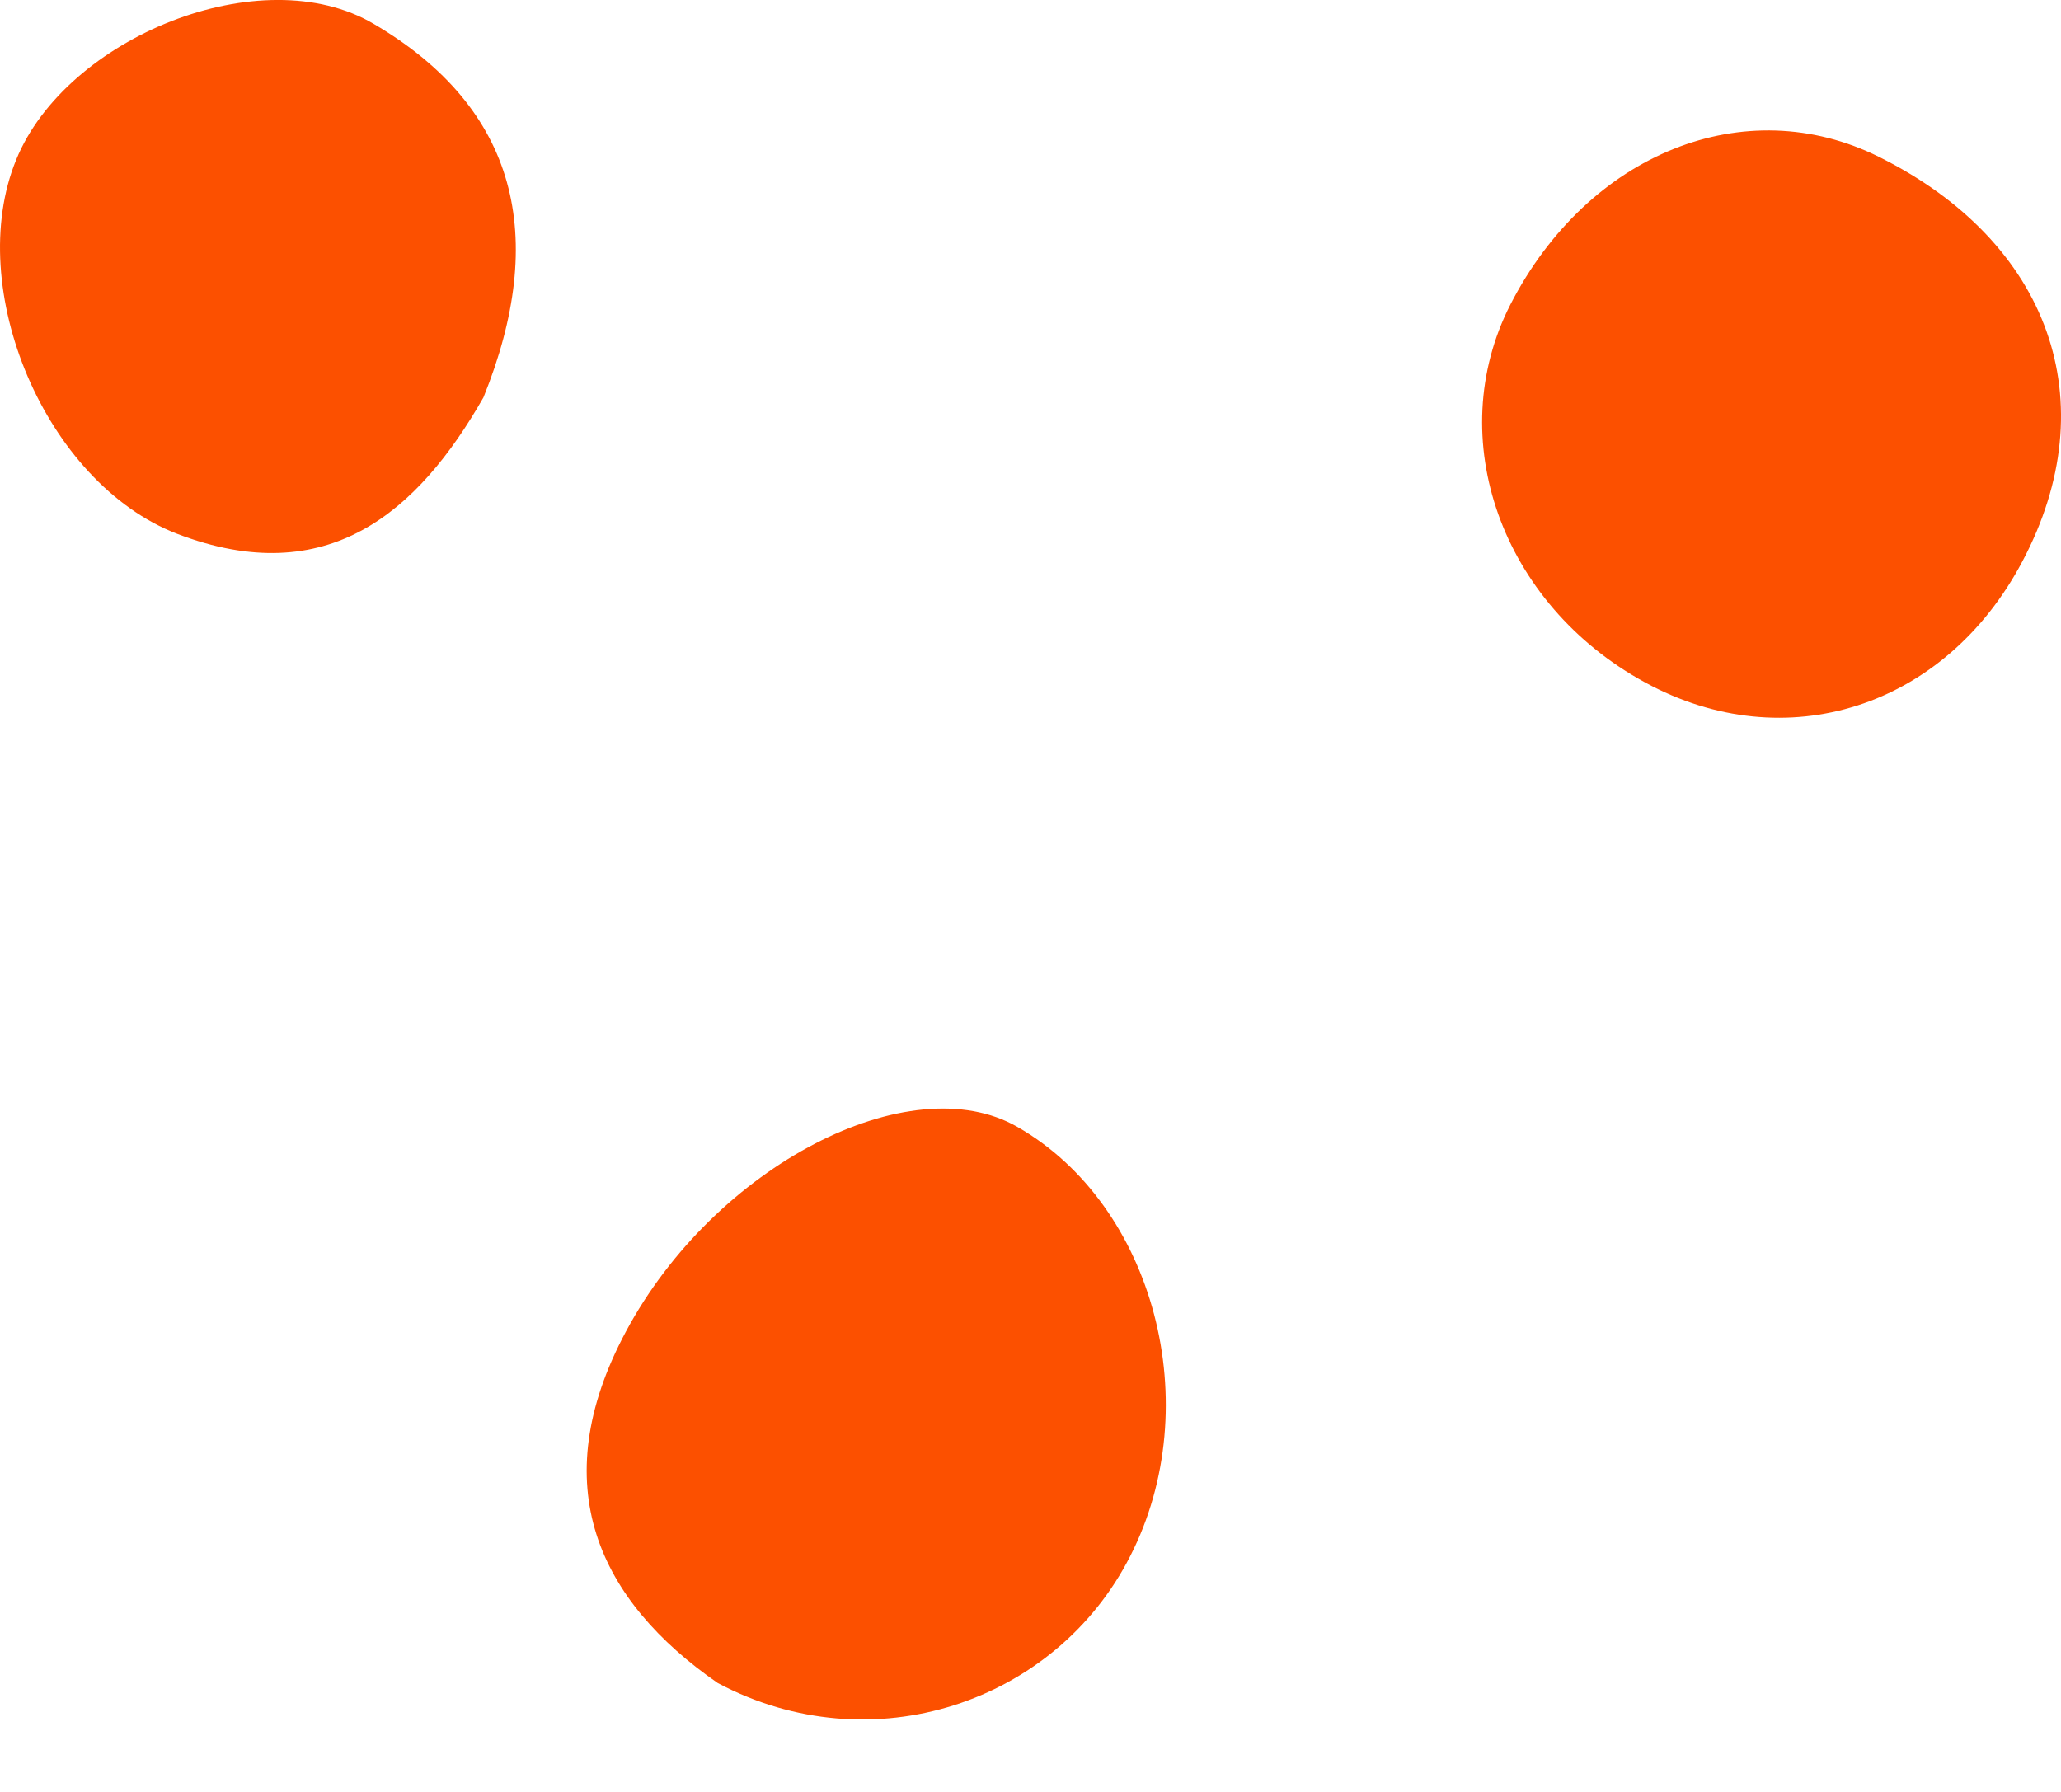
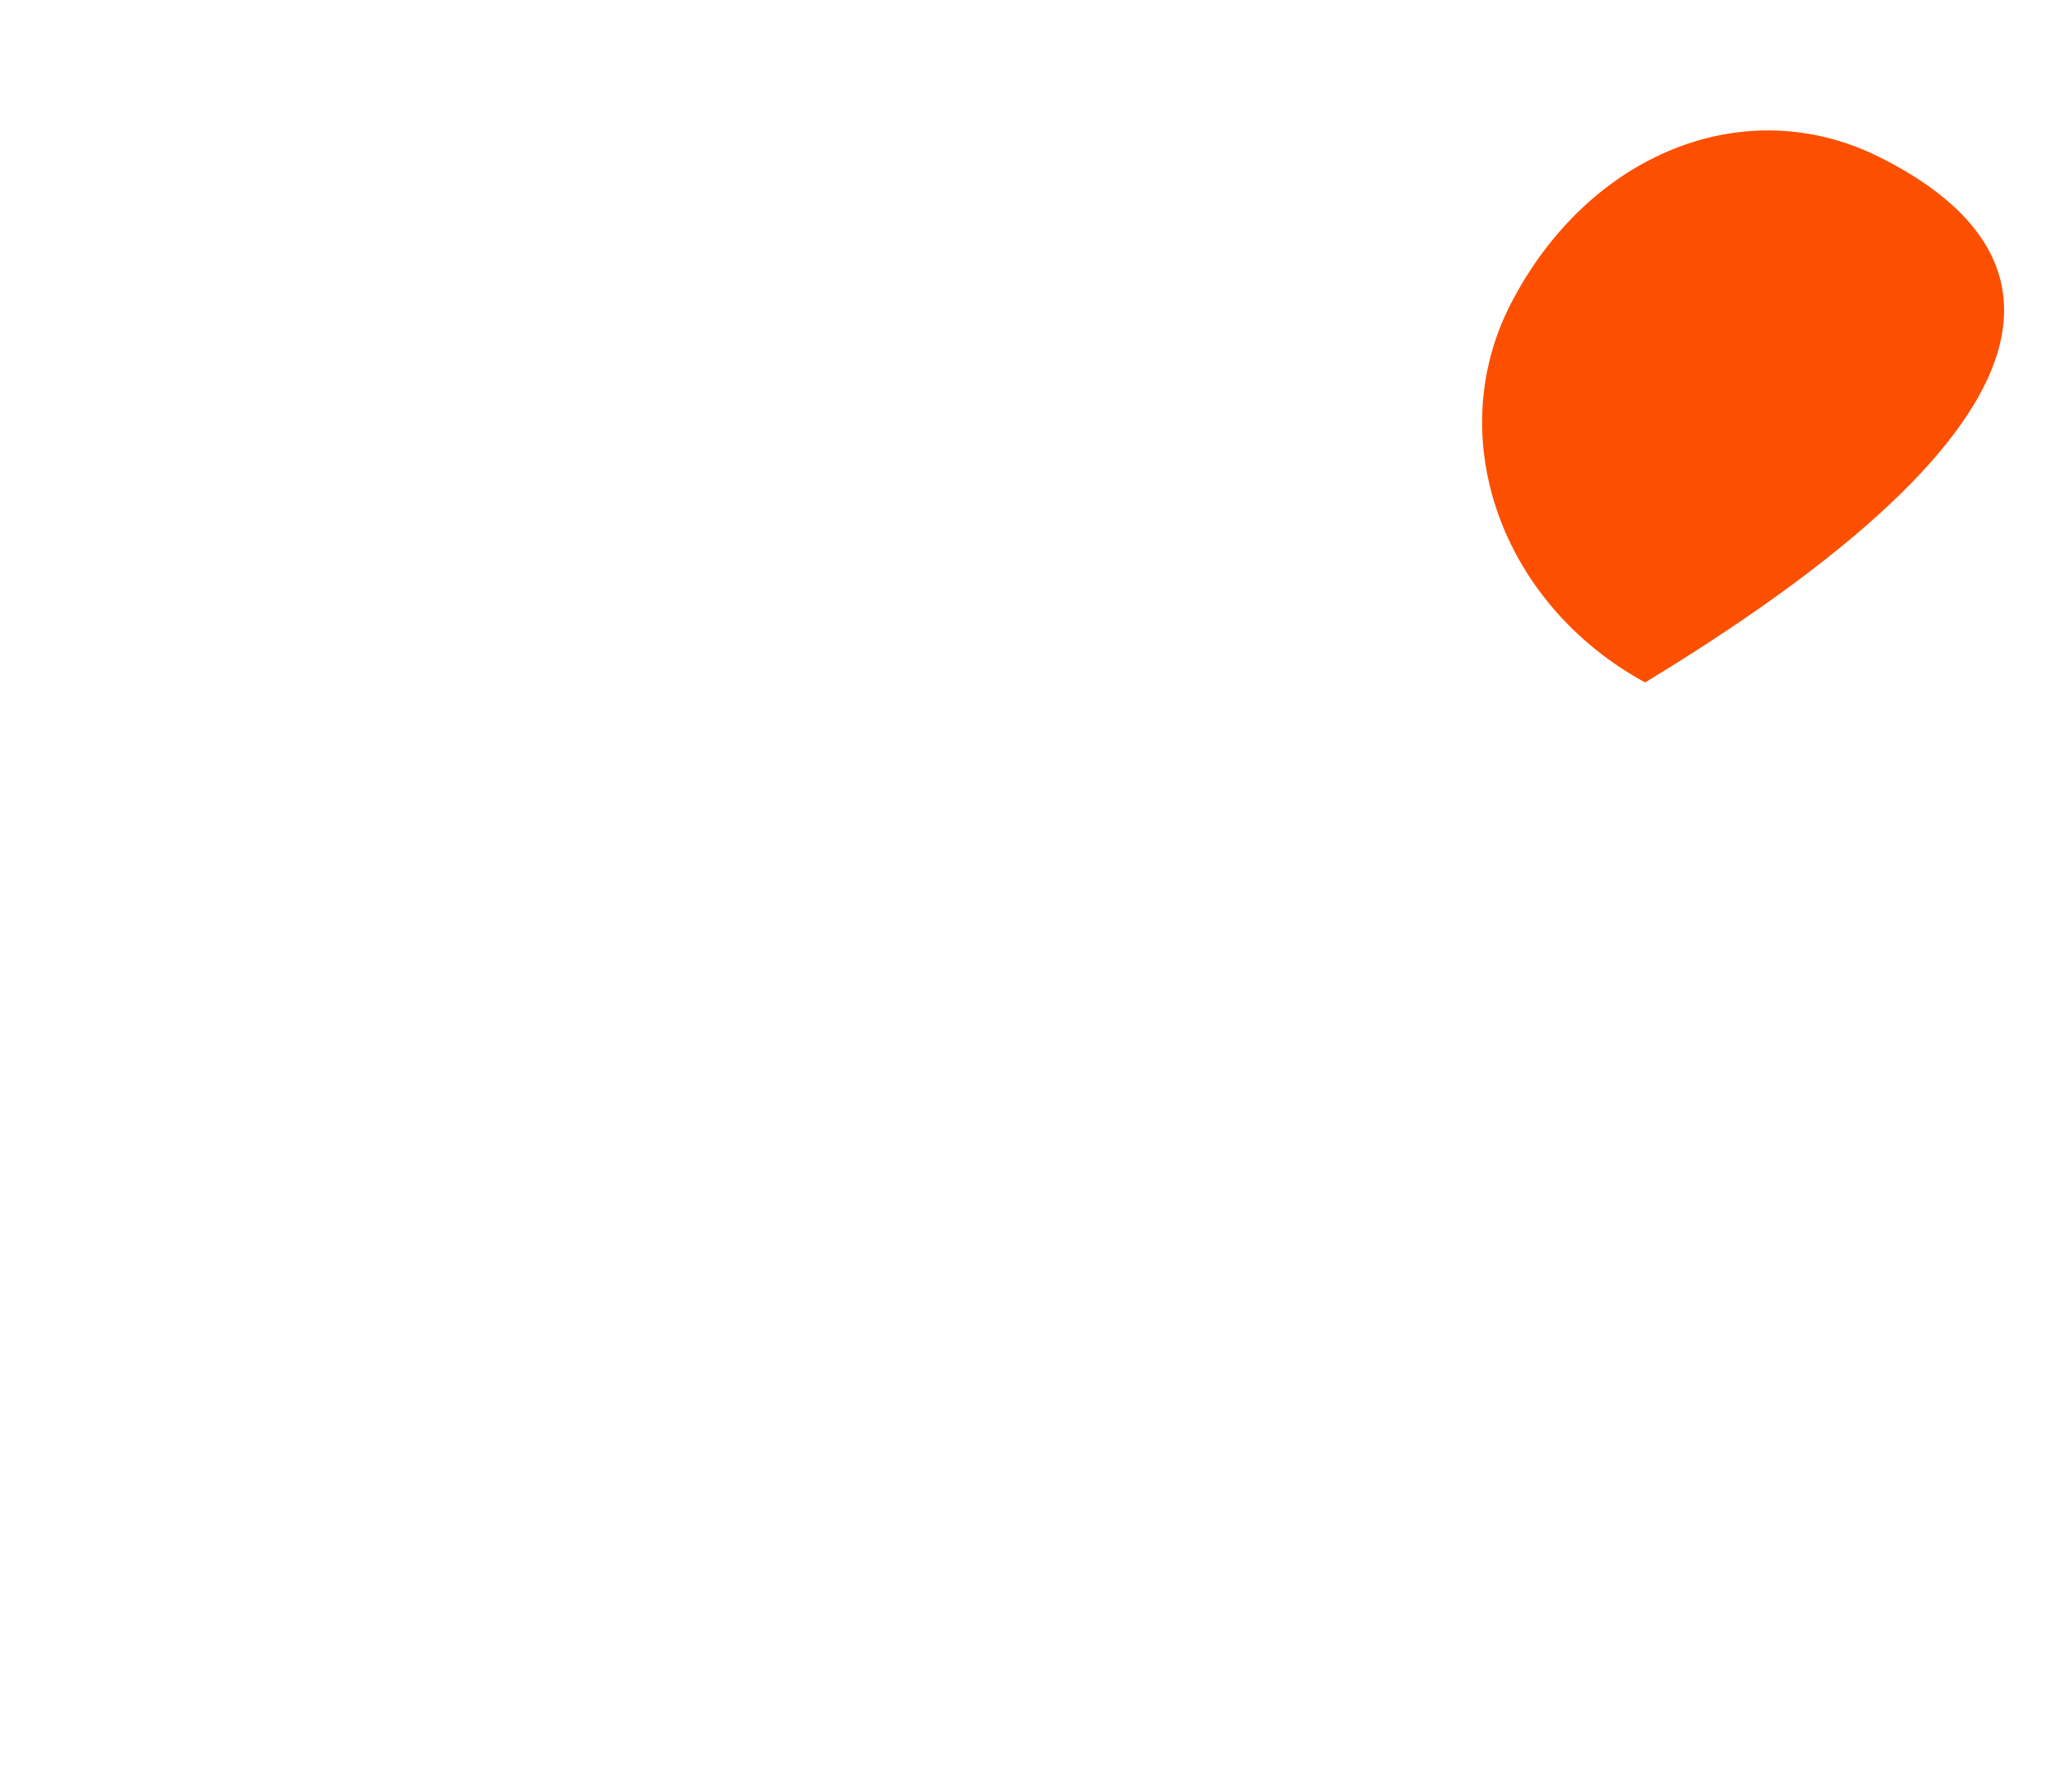
<svg xmlns="http://www.w3.org/2000/svg" width="23" height="20" viewBox="0 0 23 20" fill="none">
-   <path d="M6.986 14.86C6.063 16.582 6.687 17.867 8.009 18.784C9.731 19.701 11.783 19.002 12.613 17.368C13.474 15.684 12.881 13.45 11.353 12.577C10.155 11.89 7.978 13.007 6.986 14.86Z" fill="#FC5000" />
-   <path d="M20.973 1.753C19.475 1.005 17.722 1.71 16.855 3.4C16.094 4.891 16.756 6.744 18.359 7.617C19.925 8.472 21.709 7.898 22.57 6.264C23.512 4.486 22.875 2.701 20.973 1.753Z" fill="#FC5000" />
-   <path d="M0.18 1.784C-0.406 3.219 0.504 5.39 1.977 5.958C3.655 6.6 4.665 5.715 5.395 4.436C6.119 2.645 5.776 1.21 4.173 0.268C2.919 -0.474 0.735 0.418 0.18 1.784Z" fill="#FC5000" />
+   <path d="M20.973 1.753C19.475 1.005 17.722 1.71 16.855 3.4C16.094 4.891 16.756 6.744 18.359 7.617C23.512 4.486 22.875 2.701 20.973 1.753Z" fill="#FC5000" />
</svg>